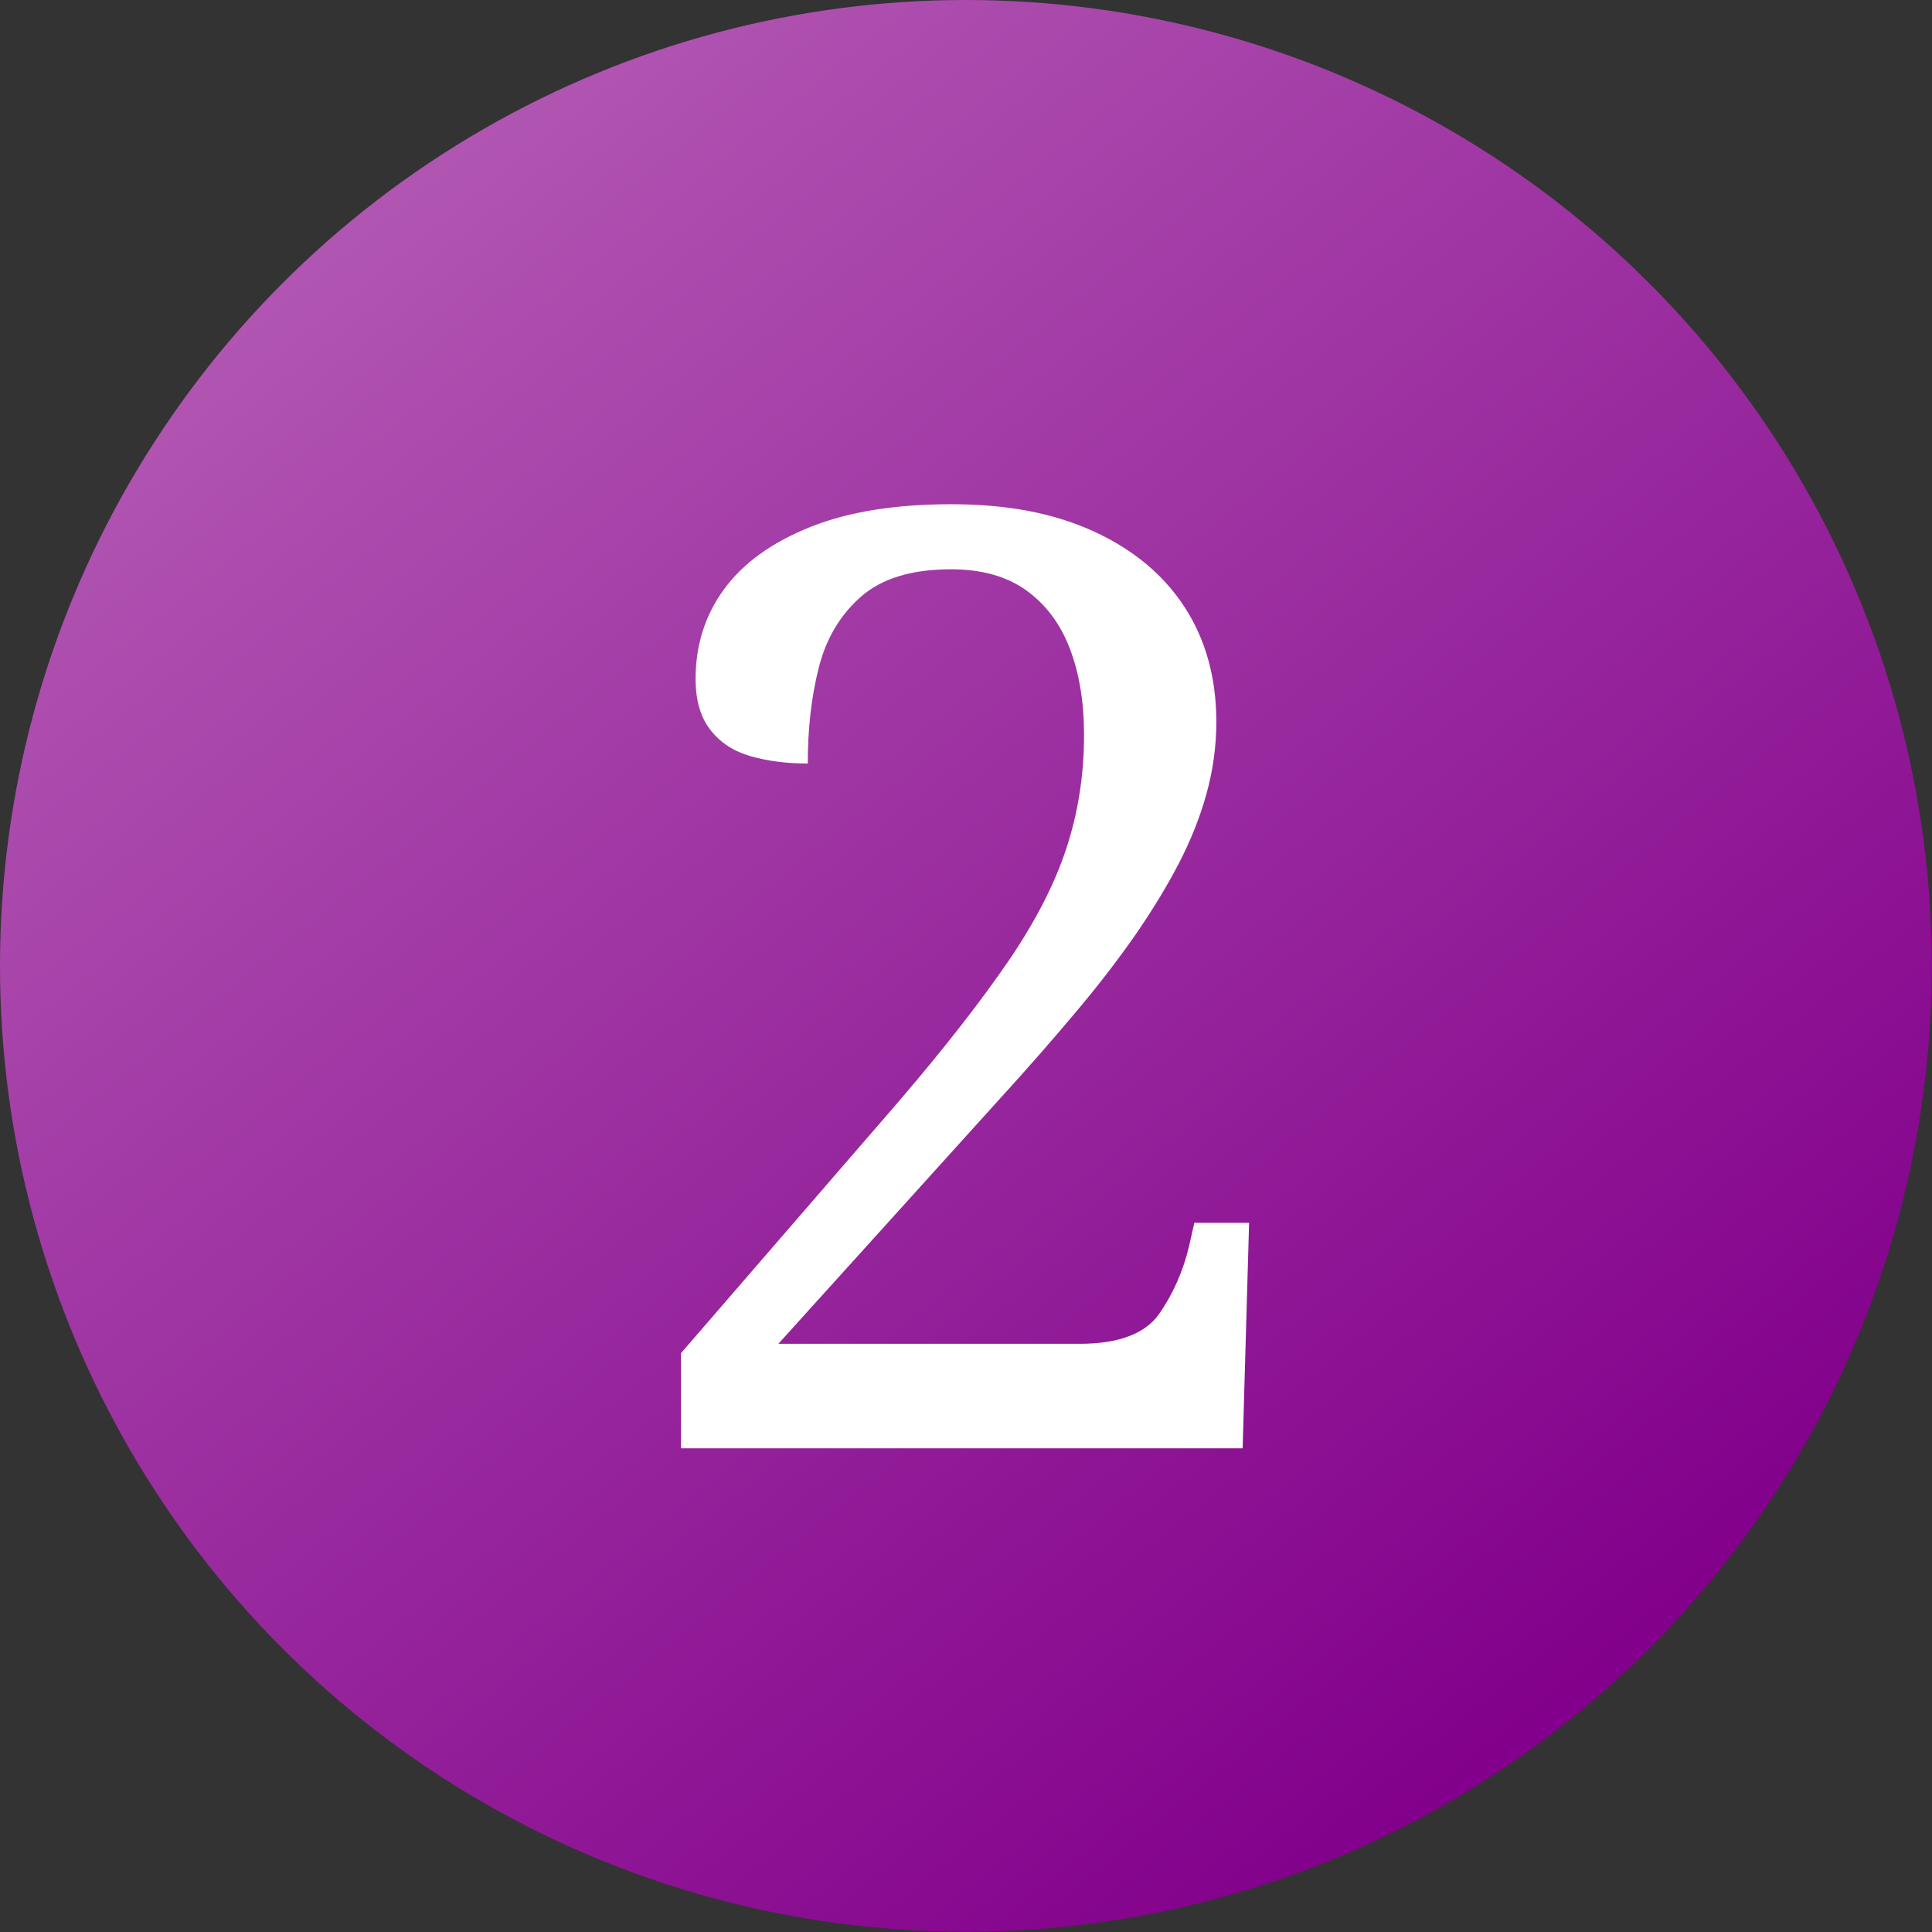
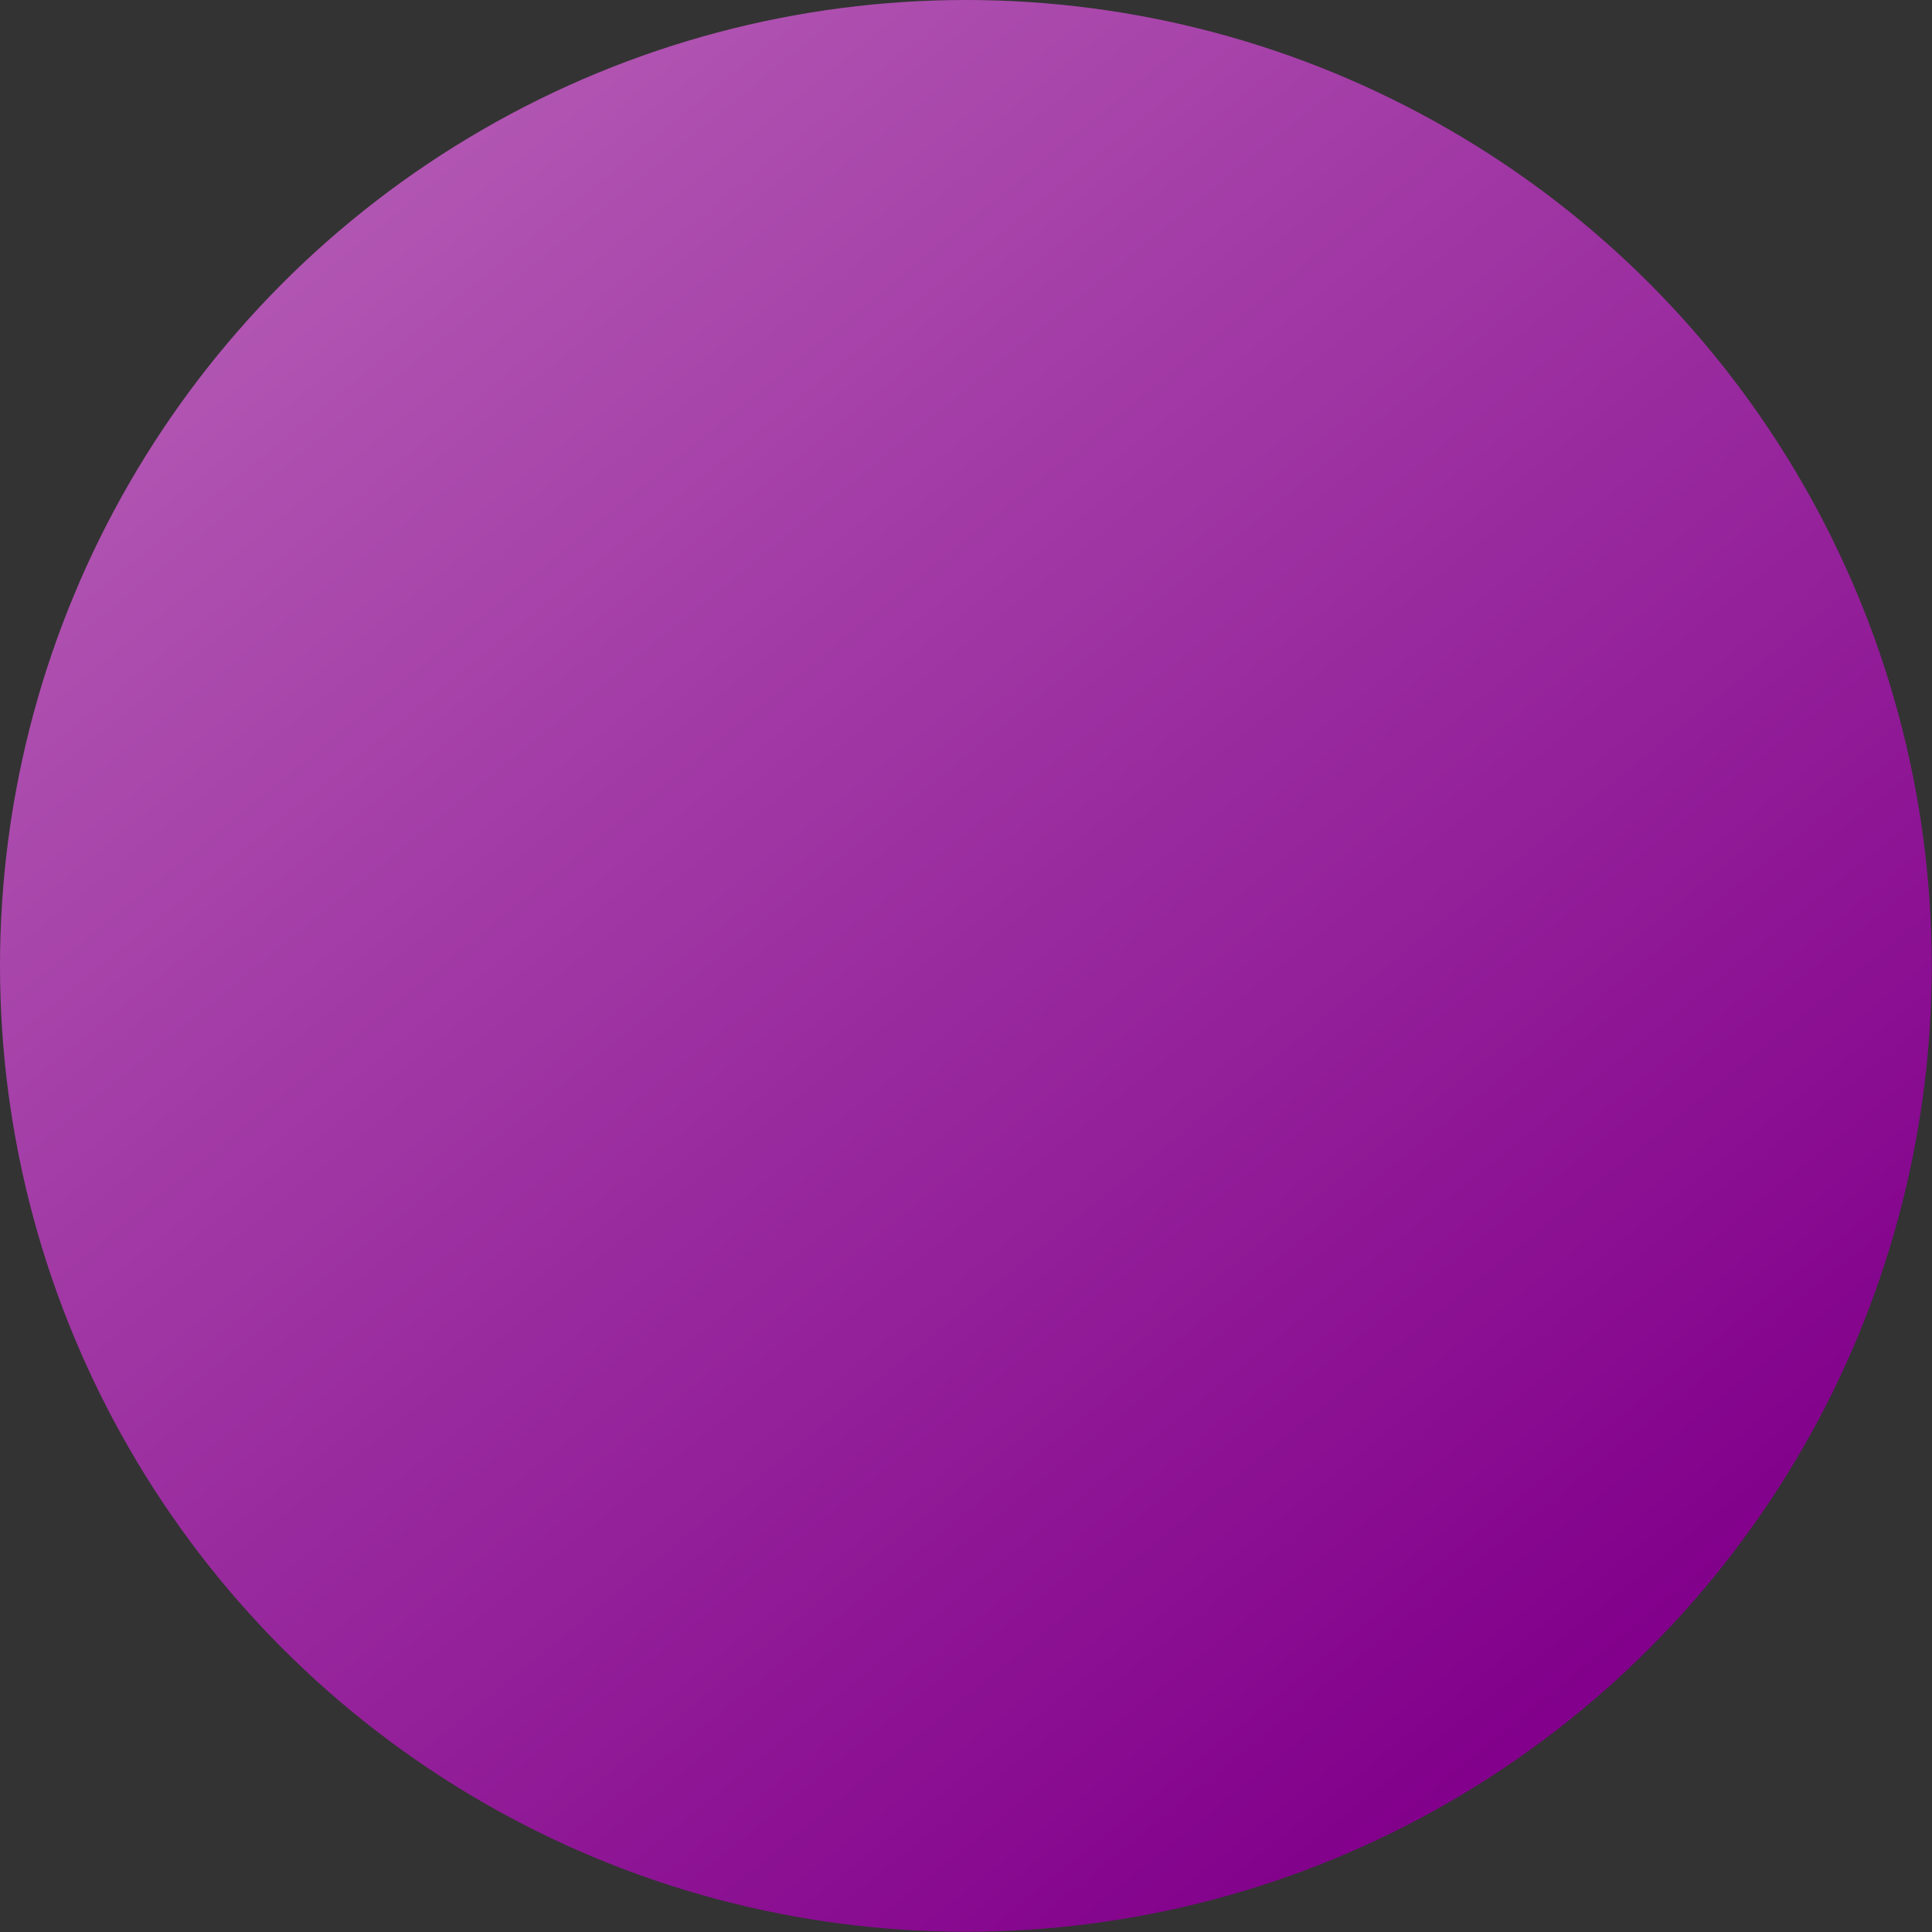
<svg xmlns="http://www.w3.org/2000/svg" id="_レイヤー_2" data-name="レイヤー 2" viewBox="0 0 80.77 80.77">
  <rect x="0" y="0" width="80.77" height="80.77" fill="#333333" stroke="none" />
  <defs>
    <linearGradient id="_名称未設定グラデーション_481" data-name="名称未設定グラデーション 481" x1="14.96" y1="9.13" x2="65.54" y2="71.31" gradientUnits="userSpaceOnUse">
      <stop offset="0" stop-color="#b155b2" />
      <stop offset="1" stop-color="#82008b" />
    </linearGradient>
  </defs>
  <g id="_レイヤー_17" data-name="レイヤー 17">
    <g stroke-width="0">
      <circle cx="40.38" cy="40.38" r="40.38" fill="url(#_名称未設定グラデーション_481)" />
-       <path d="M28.47 60.55v-3.98l9.1-10.52c1.93-2.25 3.45-4.21 4.58-5.86 1.13-1.65 1.94-3.23 2.43-4.72.49-1.49.74-3.07.74-4.74 0-1.38-.2-2.59-.6-3.63-.4-1.04-1.01-1.84-1.83-2.43-.82-.58-1.86-.87-3.13-.87-1.64 0-2.89.38-3.76 1.14-.87.76-1.46 1.75-1.77 2.97-.31 1.22-.46 2.55-.46 4.01-.87 0-1.66-.1-2.37-.3-.71-.2-1.27-.56-1.69-1.09-.42-.53-.63-1.24-.63-2.15 0-1.42.4-2.67 1.2-3.76.8-1.09 2-1.95 3.6-2.59 1.6-.64 3.56-.95 5.89-.95s4.26.37 5.92 1.12c1.65.75 2.93 1.8 3.82 3.16.89 1.36 1.34 2.97 1.34 4.82 0 1.02-.14 2.02-.41 3s-.66 1.96-1.17 2.94c-.51.98-1.13 1.99-1.85 3.03-.73 1.04-1.56 2.12-2.51 3.24-.95 1.13-2 2.33-3.16 3.6l-9.21 10.19h12.59c1.64 0 2.74-.42 3.33-1.25.58-.84 1-1.78 1.25-2.83l.22-.98h2.29l-.27 9.43H28.51z" fill="#fff" />
    </g>
  </g>
</svg>